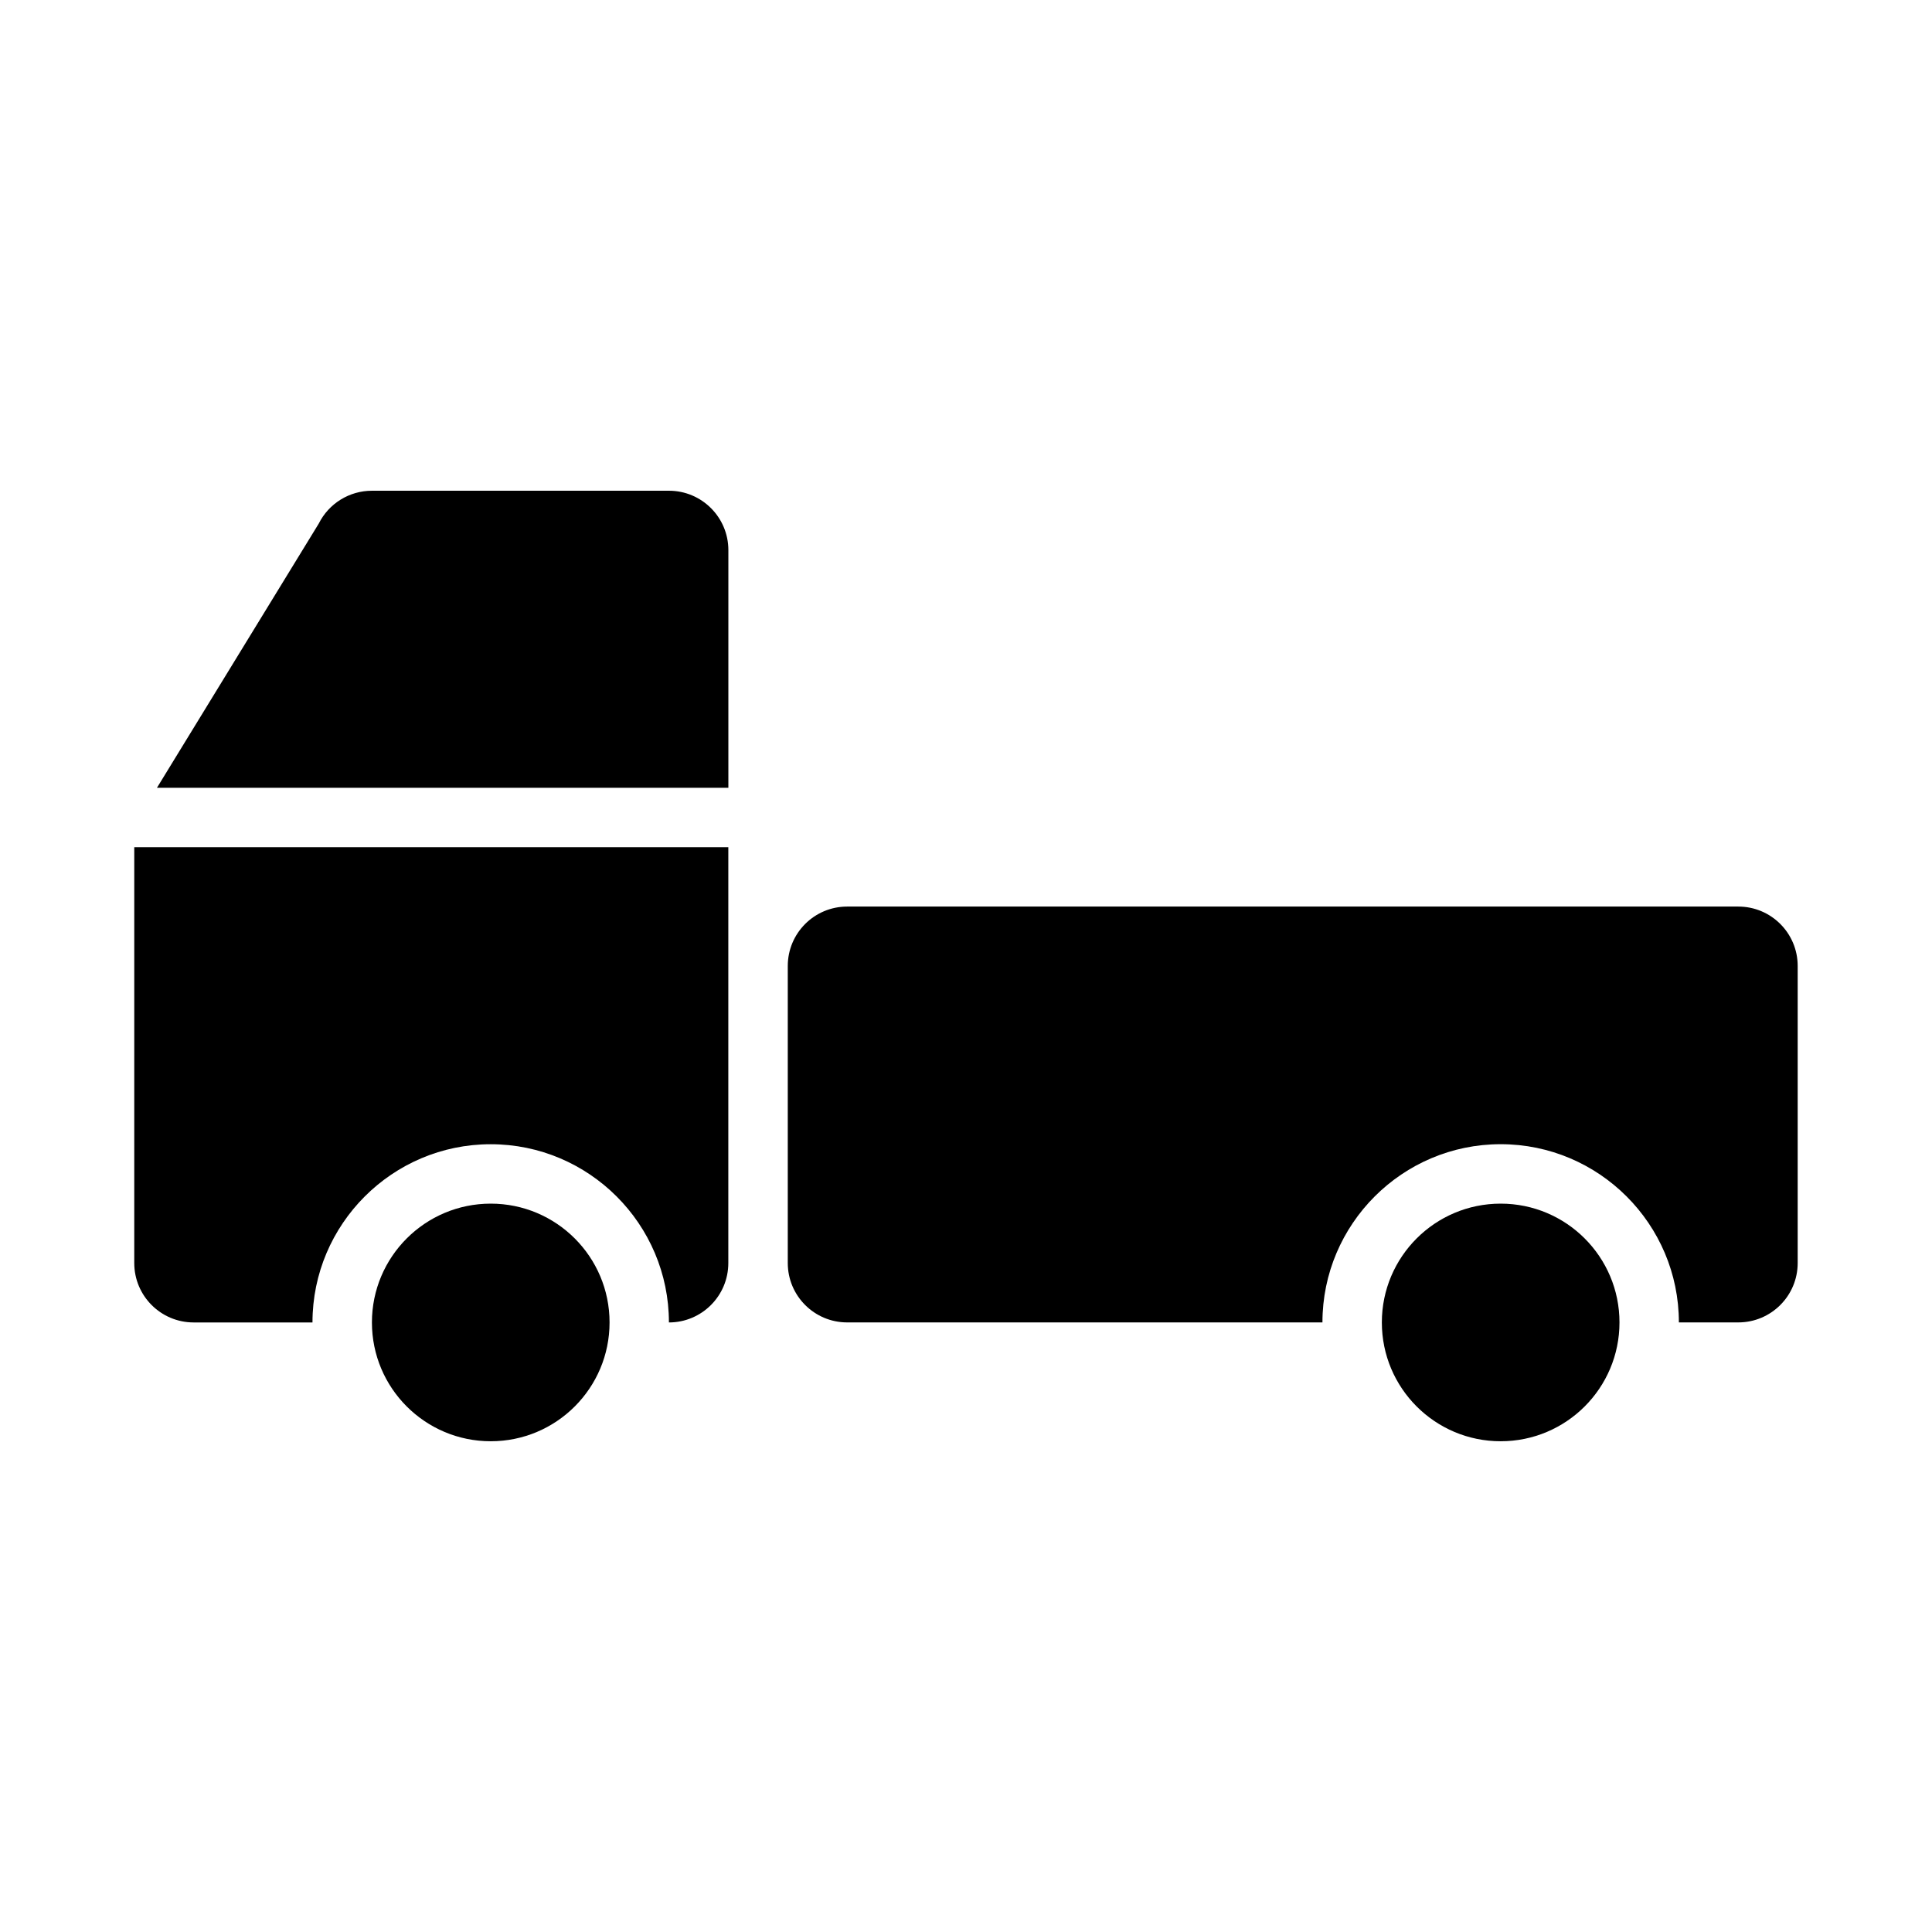
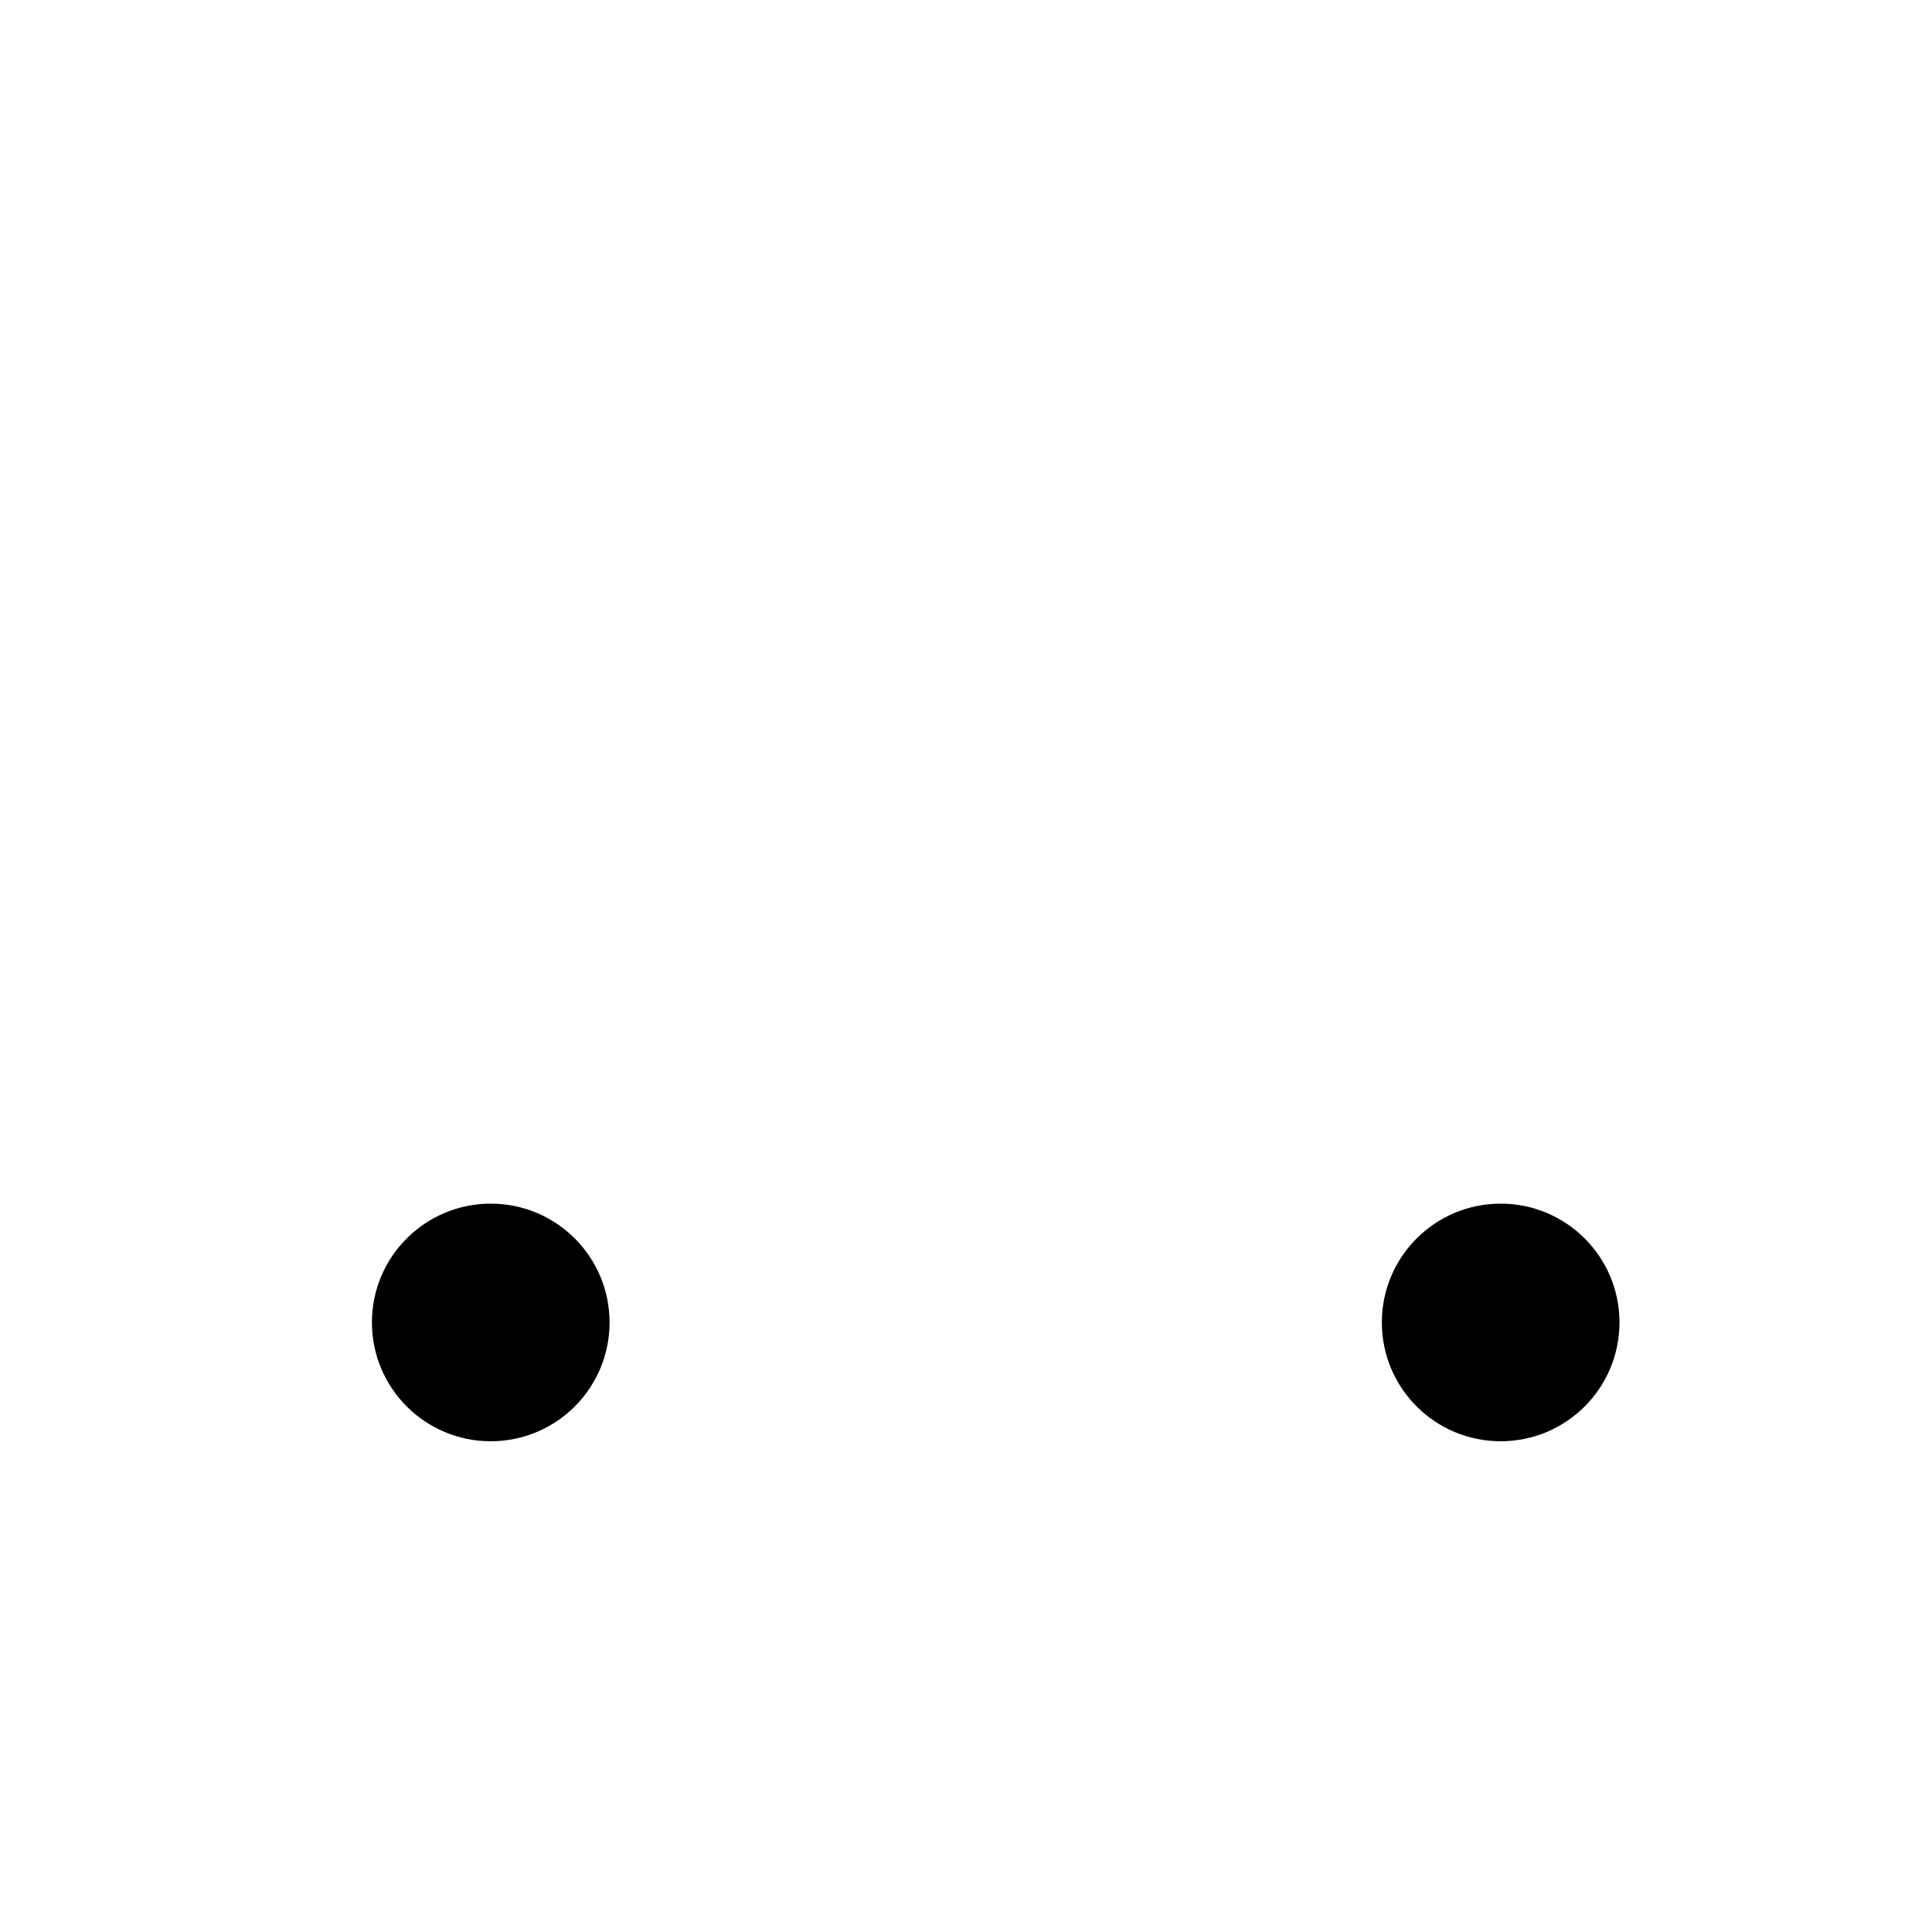
<svg xmlns="http://www.w3.org/2000/svg" fill="#000000" width="800px" height="800px" version="1.1" viewBox="144 144 512 512">
  <g>
-     <path d="m604.67 384.25h-236.16c-8.695 0-15.742 7.043-15.742 15.742v78.719c0 8.703 7.051 15.742 15.742 15.742h125.95c0-26.047 21.188-47.23 47.23-47.23 26.047 0 47.23 21.188 47.23 47.23h15.742c8.695 0 15.742-7.043 15.742-15.742v-78.719c0.004-8.699-7.043-15.742-15.738-15.742z" />
    <path d="m573.18 494.46c0 17.391-14.098 31.488-31.488 31.488-17.391 0-31.488-14.098-31.488-31.488 0-17.387 14.098-31.484 31.488-31.484 17.391 0 31.488 14.098 31.488 31.484" />
    <path d="m305.54 494.46c0 17.391-14.098 31.488-31.488 31.488s-31.488-14.098-31.488-31.488c0-17.387 14.098-31.484 31.488-31.484s31.488 14.098 31.488 31.484" />
-     <path d="m321.28 274.05h-78.719c-5.965 0-11.418 3.367-14.086 8.703l-42.879 70.016h151.43v-62.977c0-8.699-7.051-15.742-15.746-15.742z" />
-     <path d="m179.58 478.72c0 8.703 7.051 15.742 15.742 15.742h31.488c0-26.047 21.188-47.23 47.23-47.23 26.047 0 47.23 21.188 47.23 47.23 8.695 0 15.742-7.043 15.742-15.742v-110.21h-157.43z" />
  </g>
</svg>